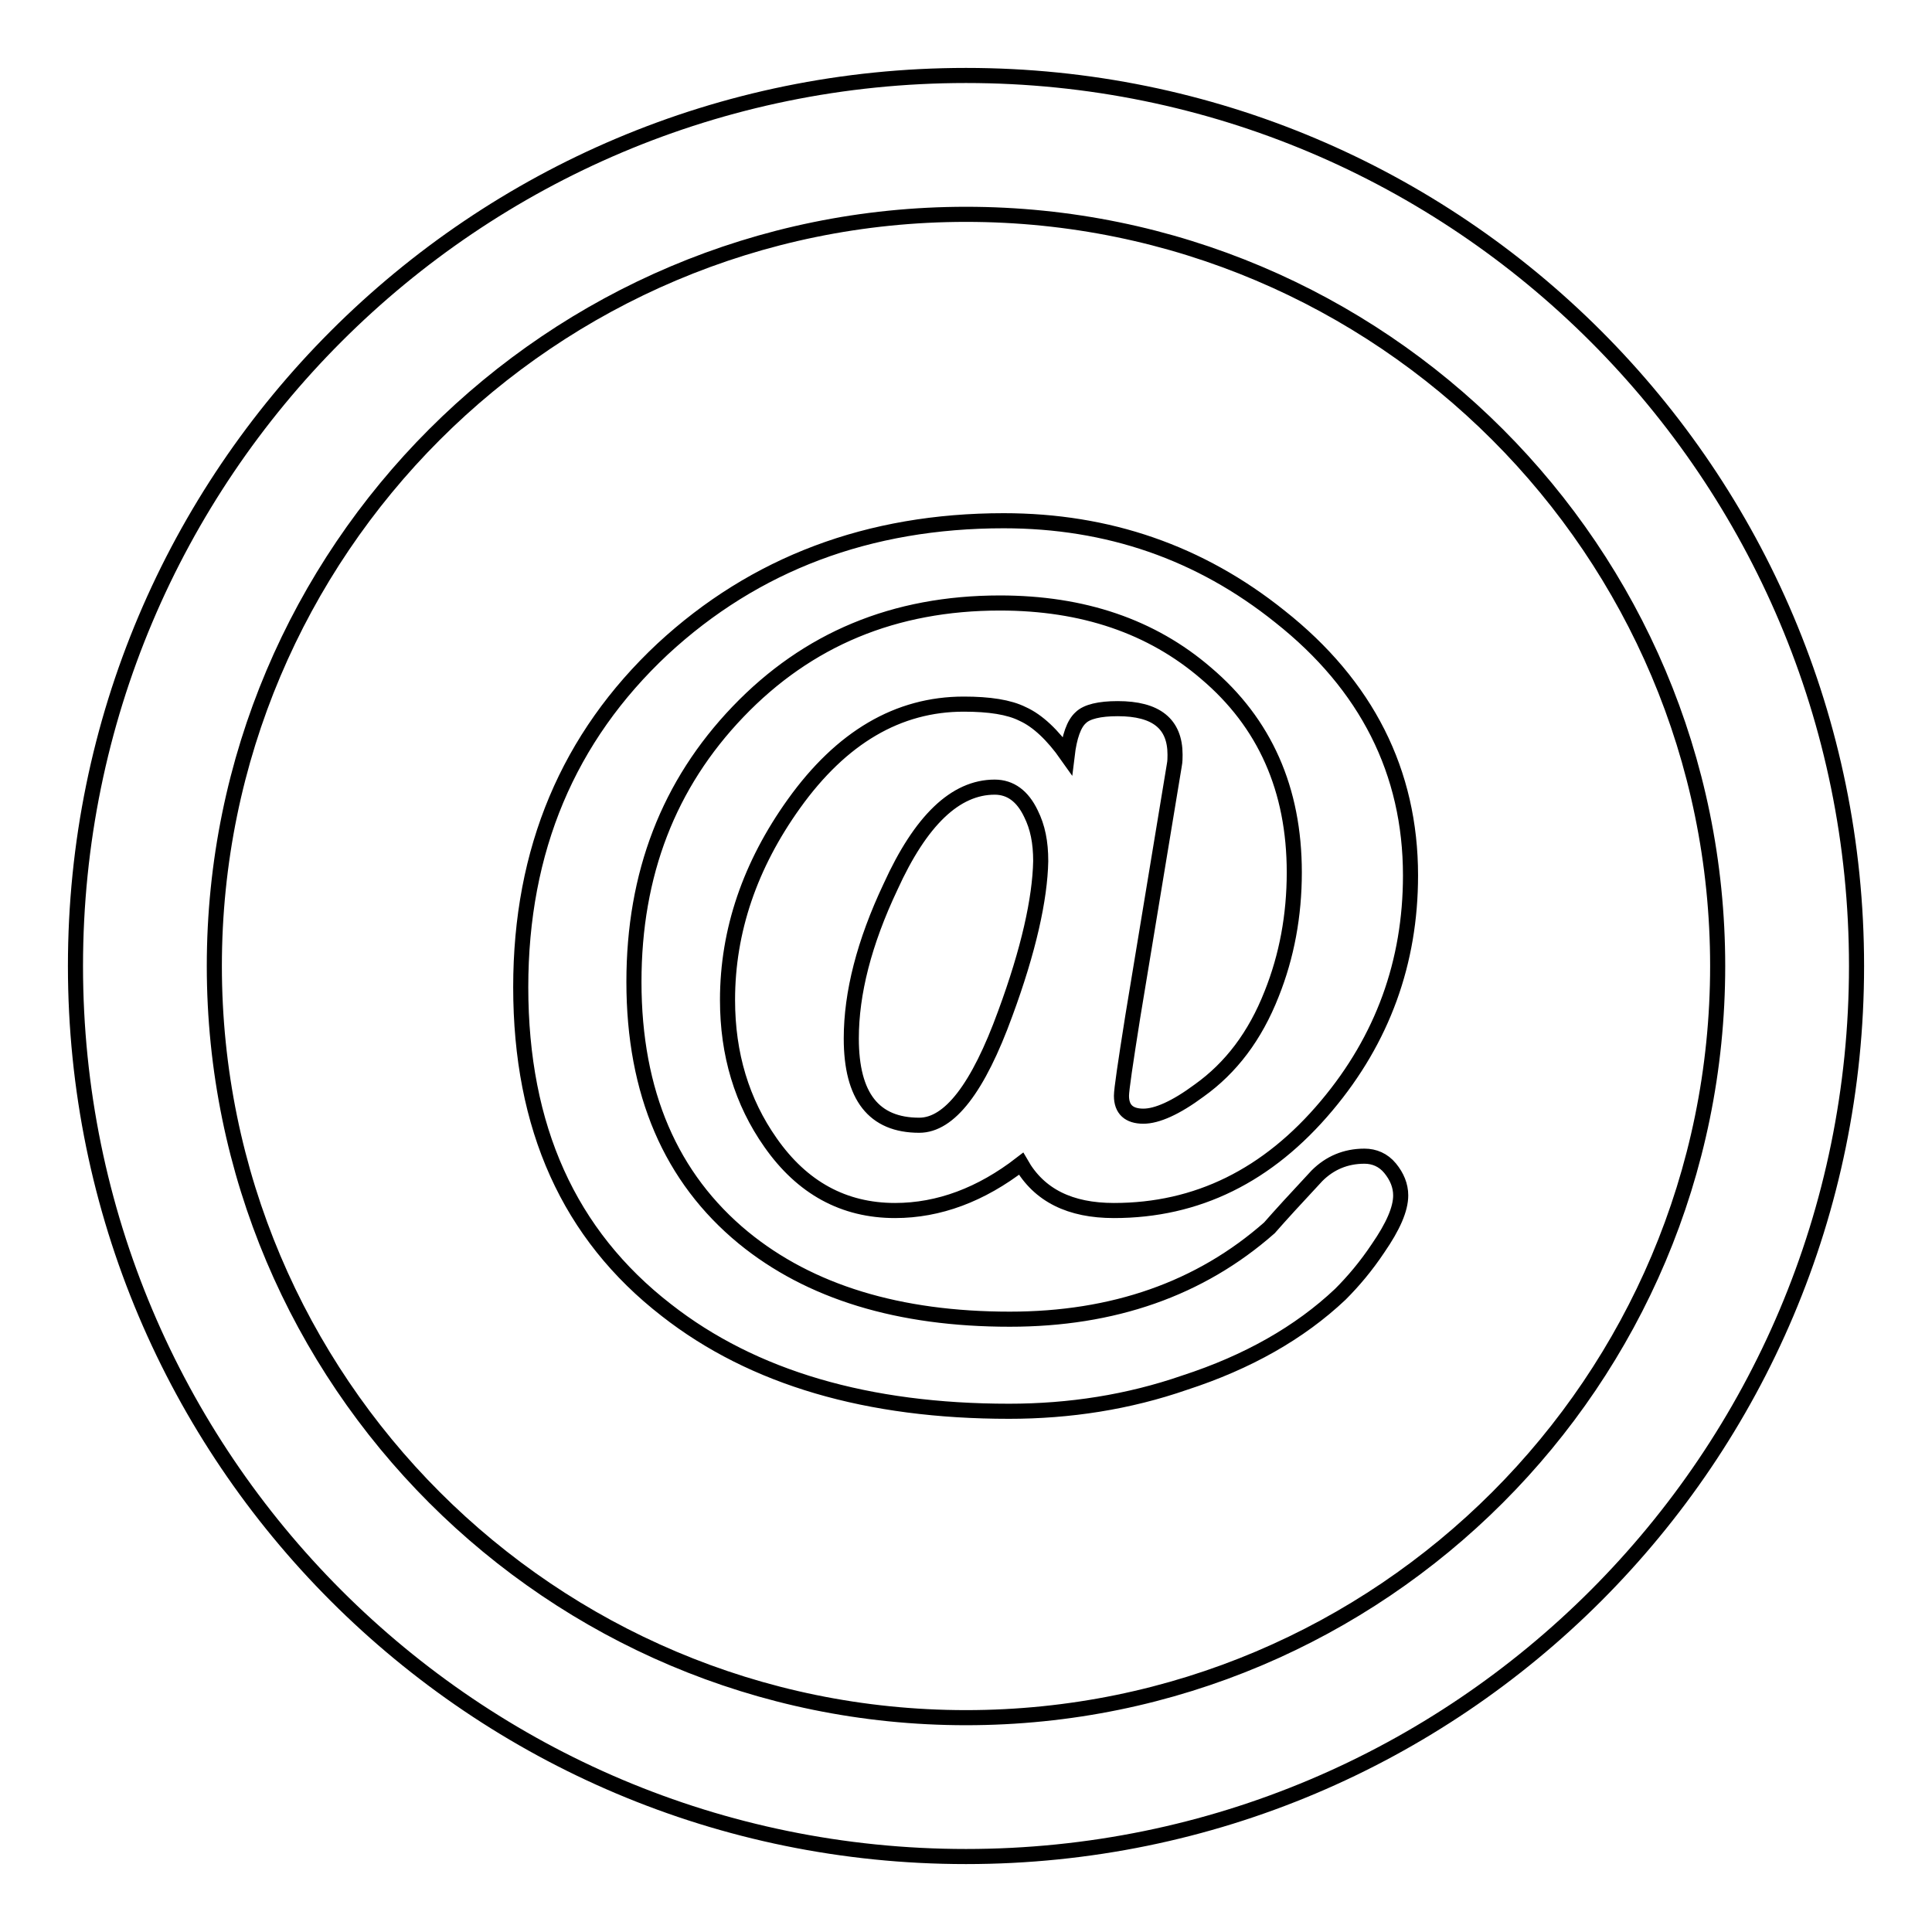
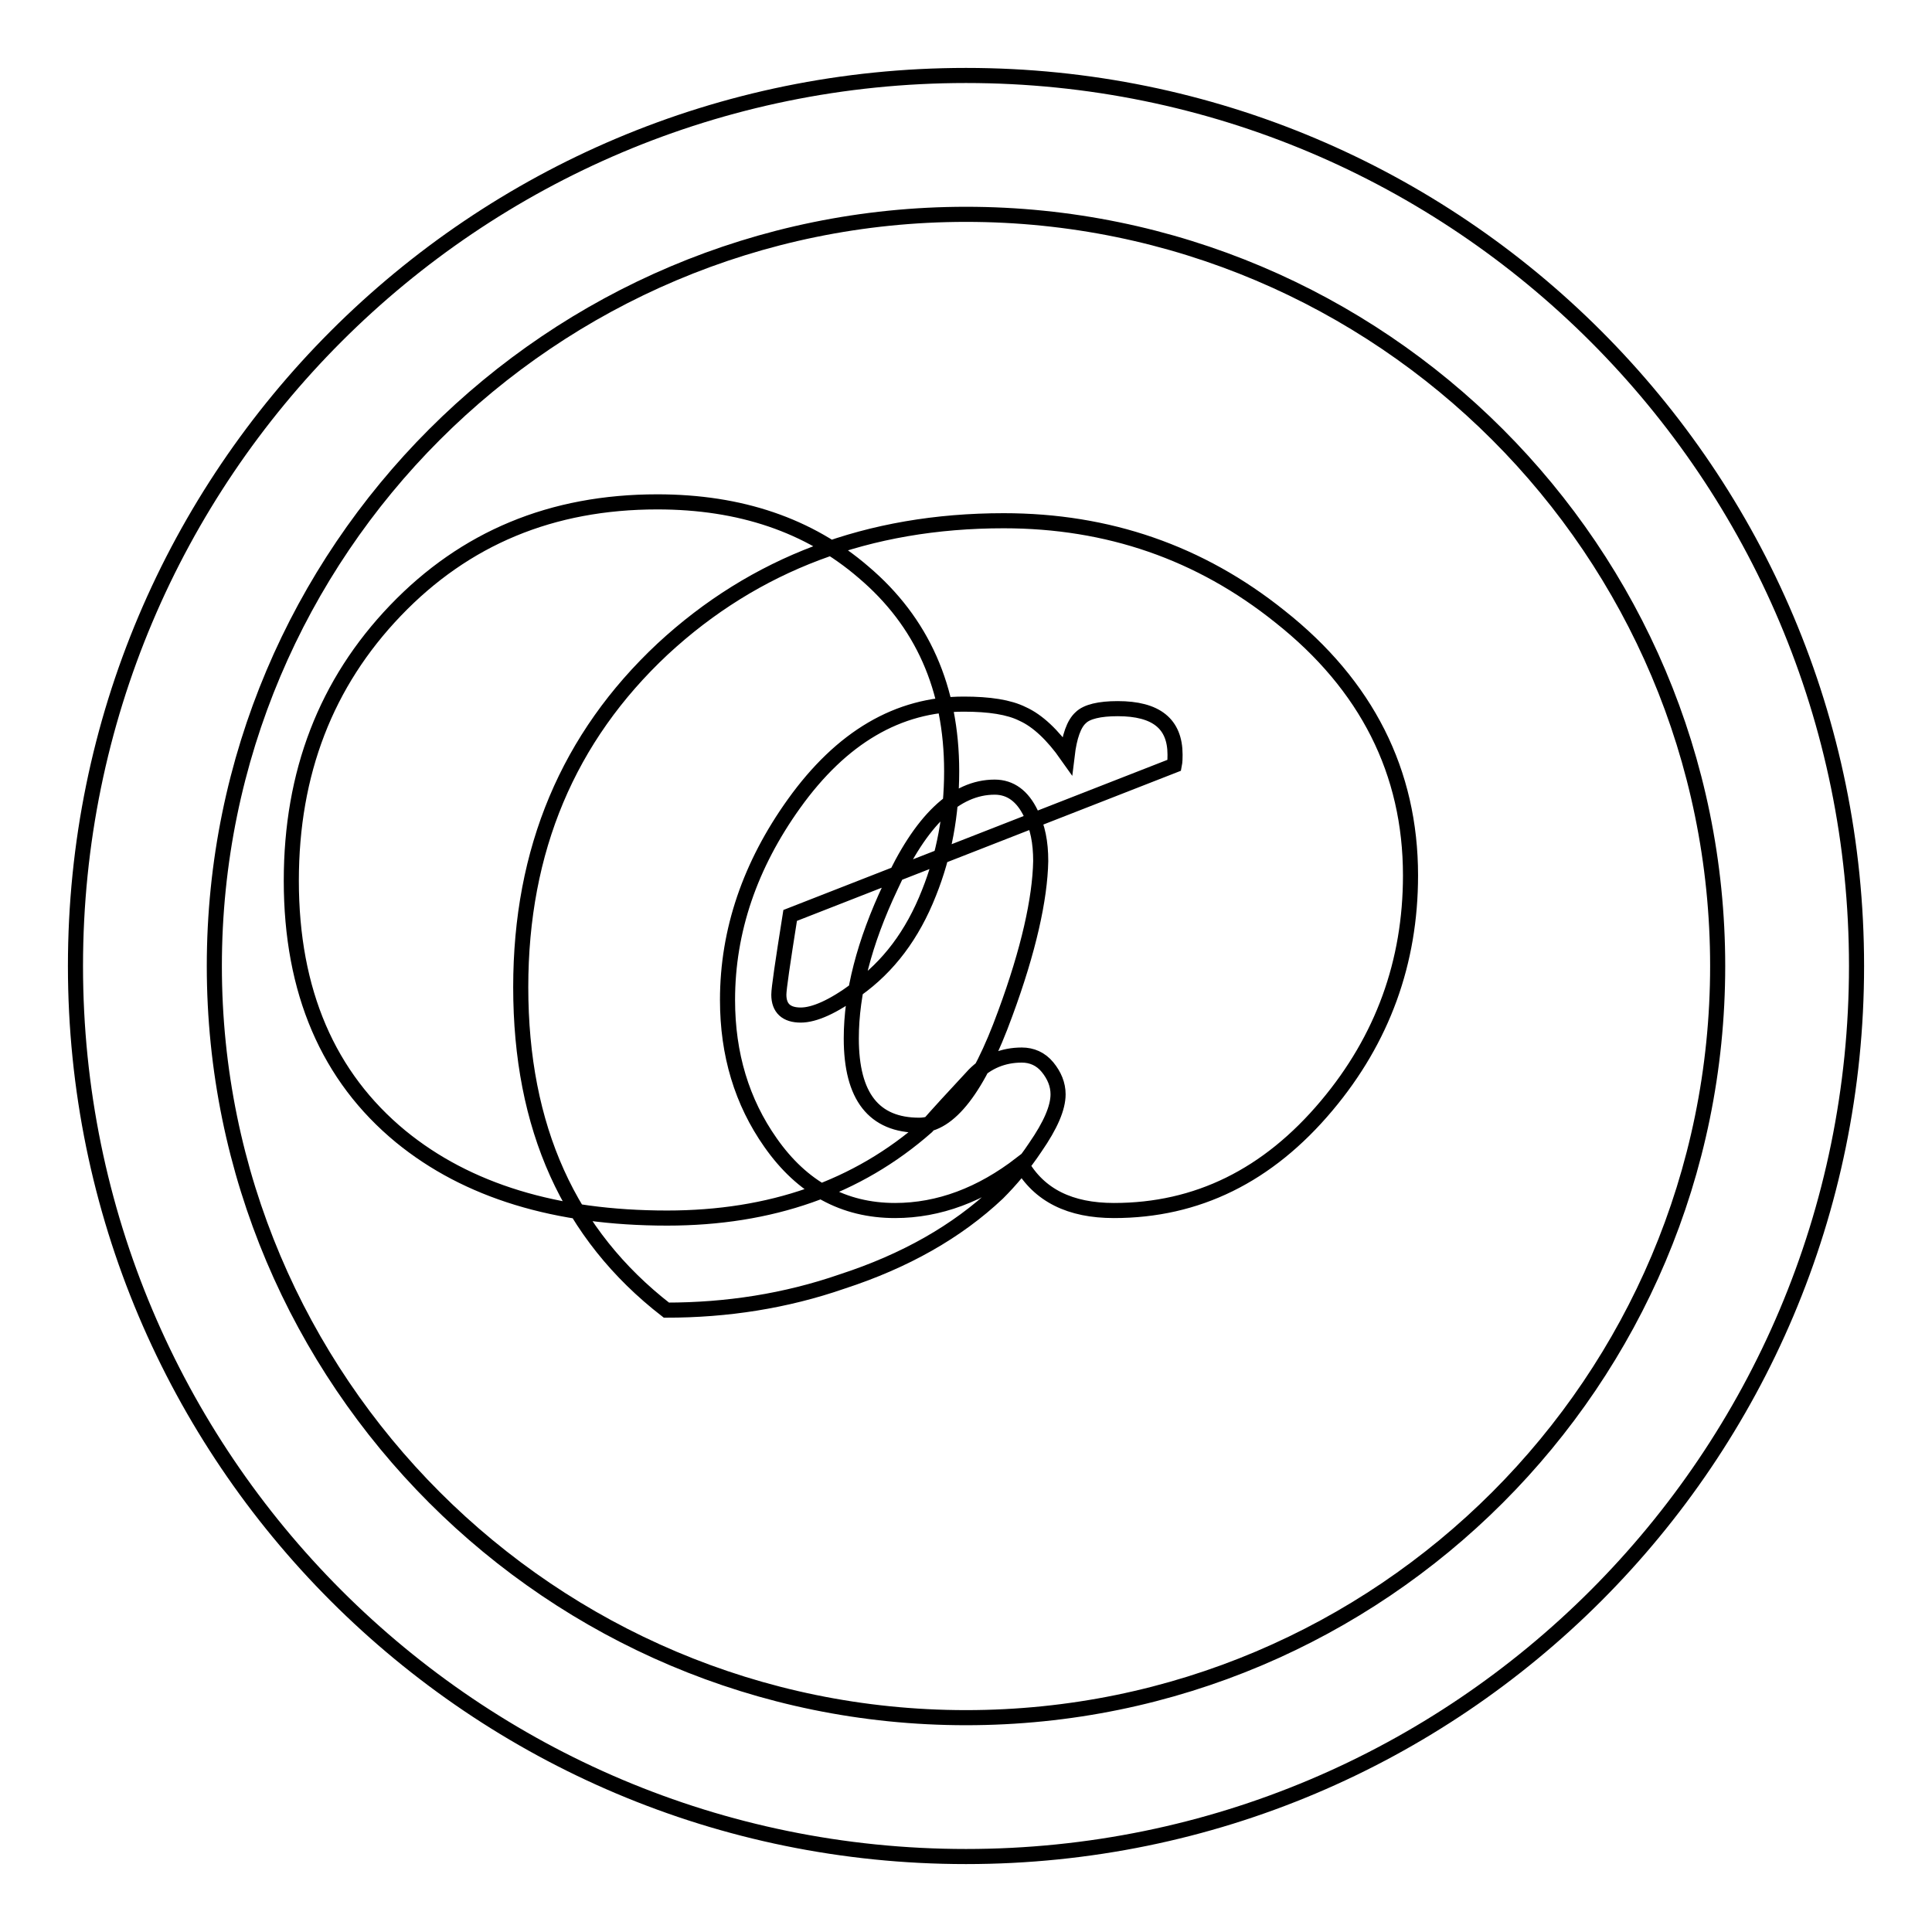
<svg xmlns="http://www.w3.org/2000/svg" version="1.1" x="0px" y="0px" viewBox="0 0 256 256" enable-background="new 0 0 256 256" xml:space="preserve">
  <g>
-     <path stroke-width="2" fill-opacity="0" stroke="#000000" d="M128,10C62.8,10,10,62.8,10,128c0,65.2,52.8,118,118,118c65.2,0,118-52.8,118-118C246,62.8,193.2,10,128,10 z M128,227.6c-55,0-99.6-44.6-99.6-99.6S73,28.4,128,28.4S227.6,73,227.6,128S183,227.6,128,227.6z M155.6,101.4 c0.1-0.5,0.1-1,0.1-1.4c0-4.1-2.5-6.1-7.6-6.1c-2.4,0-4.1,0.4-4.9,1.2c-0.9,0.8-1.5,2.5-1.8,5c-1.9-2.7-3.9-4.6-5.9-5.5 c-1.8-0.9-4.4-1.3-7.8-1.3c-8.7,0-16.2,4.4-22.5,13.2c-5.8,8.1-8.8,16.8-8.8,26c0,7.2,1.9,13.5,5.7,18.9c4.2,6,9.7,9,16.5,9 c5.8,0,11.4-2.1,16.7-6.2c2.4,4.2,6.5,6.2,12.3,6.2c11,0,20.4-4.6,28.2-13.9c7.4-8.8,11.1-19,11.1-30.5c0-13.7-5.8-25.2-17.3-34.3 C159,73.2,146.8,69,133,69c-17.9,0-33,5.7-45.2,17C75.3,97.7,69,112.6,69,130.8c0,18.6,6.4,32.8,19.3,42.8 c11.5,9,26.7,13.4,45.4,13.4c8,0,15.8-1.2,23.3-3.8c8.3-2.7,15.2-6.6,20.6-11.7c1.7-1.7,3.4-3.7,5-6.1c2-2.9,3-5.2,3-7 c0-1.3-0.5-2.5-1.4-3.6c-0.9-1.1-2.1-1.6-3.4-1.6c-2.5,0-4.6,0.9-6.3,2.6c-2.8,3-4.9,5.3-6.3,6.9c-9.2,8.1-20.7,12.1-34.4,12.1 c-14.7,0-26.5-3.6-35.3-10.8c-9.6-7.9-14.5-19.2-14.5-33.9c0-14.3,4.6-26.2,13.8-35.8c9.2-9.6,20.7-14.4,34.7-14.4 c11,0,20.1,3.1,27.3,9.3c7.8,6.6,11.7,15.4,11.7,26.4c0,5.7-1,11.1-3,16.1c-2.2,5.6-5.4,9.8-9.6,12.8c-3.1,2.3-5.6,3.4-7.4,3.4 c-1.9,0-2.9-0.9-2.9-2.7c0-0.8,0.5-4.2,1.5-10.5L155.6,101.4z M133.2,134.3c-3.6,9.9-7.4,14.8-11.4,14.8c-6,0-9-3.8-9-11.5 c0-6,1.7-12.7,5.2-20.1c4-8.8,8.6-13.2,13.8-13.2c2.1,0,3.7,1.2,4.8,3.5c0.9,1.8,1.3,3.8,1.3,6.3 C137.8,119.1,136.3,125.9,133.2,134.3z" />
+     <path stroke-width="2" fill-opacity="0" stroke="#000000" d="M128,10C62.8,10,10,62.8,10,128c0,65.2,52.8,118,118,118c65.2,0,118-52.8,118-118C246,62.8,193.2,10,128,10 z M128,227.6c-55,0-99.6-44.6-99.6-99.6S73,28.4,128,28.4S227.6,73,227.6,128S183,227.6,128,227.6z M155.6,101.4 c0.1-0.5,0.1-1,0.1-1.4c0-4.1-2.5-6.1-7.6-6.1c-2.4,0-4.1,0.4-4.9,1.2c-0.9,0.8-1.5,2.5-1.8,5c-1.9-2.7-3.9-4.6-5.9-5.5 c-1.8-0.9-4.4-1.3-7.8-1.3c-8.7,0-16.2,4.4-22.5,13.2c-5.8,8.1-8.8,16.8-8.8,26c0,7.2,1.9,13.5,5.7,18.9c4.2,6,9.7,9,16.5,9 c5.8,0,11.4-2.1,16.7-6.2c2.4,4.2,6.5,6.2,12.3,6.2c11,0,20.4-4.6,28.2-13.9c7.4-8.8,11.1-19,11.1-30.5c0-13.7-5.8-25.2-17.3-34.3 C159,73.2,146.8,69,133,69c-17.9,0-33,5.7-45.2,17C75.3,97.7,69,112.6,69,130.8c0,18.6,6.4,32.8,19.3,42.8 c8,0,15.8-1.2,23.3-3.8c8.3-2.7,15.2-6.6,20.6-11.7c1.7-1.7,3.4-3.7,5-6.1c2-2.9,3-5.2,3-7 c0-1.3-0.5-2.5-1.4-3.6c-0.9-1.1-2.1-1.6-3.4-1.6c-2.5,0-4.6,0.9-6.3,2.6c-2.8,3-4.9,5.3-6.3,6.9c-9.2,8.1-20.7,12.1-34.4,12.1 c-14.7,0-26.5-3.6-35.3-10.8c-9.6-7.9-14.5-19.2-14.5-33.9c0-14.3,4.6-26.2,13.8-35.8c9.2-9.6,20.7-14.4,34.7-14.4 c11,0,20.1,3.1,27.3,9.3c7.8,6.6,11.7,15.4,11.7,26.4c0,5.7-1,11.1-3,16.1c-2.2,5.6-5.4,9.8-9.6,12.8c-3.1,2.3-5.6,3.4-7.4,3.4 c-1.9,0-2.9-0.9-2.9-2.7c0-0.8,0.5-4.2,1.5-10.5L155.6,101.4z M133.2,134.3c-3.6,9.9-7.4,14.8-11.4,14.8c-6,0-9-3.8-9-11.5 c0-6,1.7-12.7,5.2-20.1c4-8.8,8.6-13.2,13.8-13.2c2.1,0,3.7,1.2,4.8,3.5c0.9,1.8,1.3,3.8,1.3,6.3 C137.8,119.1,136.3,125.9,133.2,134.3z" />
  </g>
</svg>